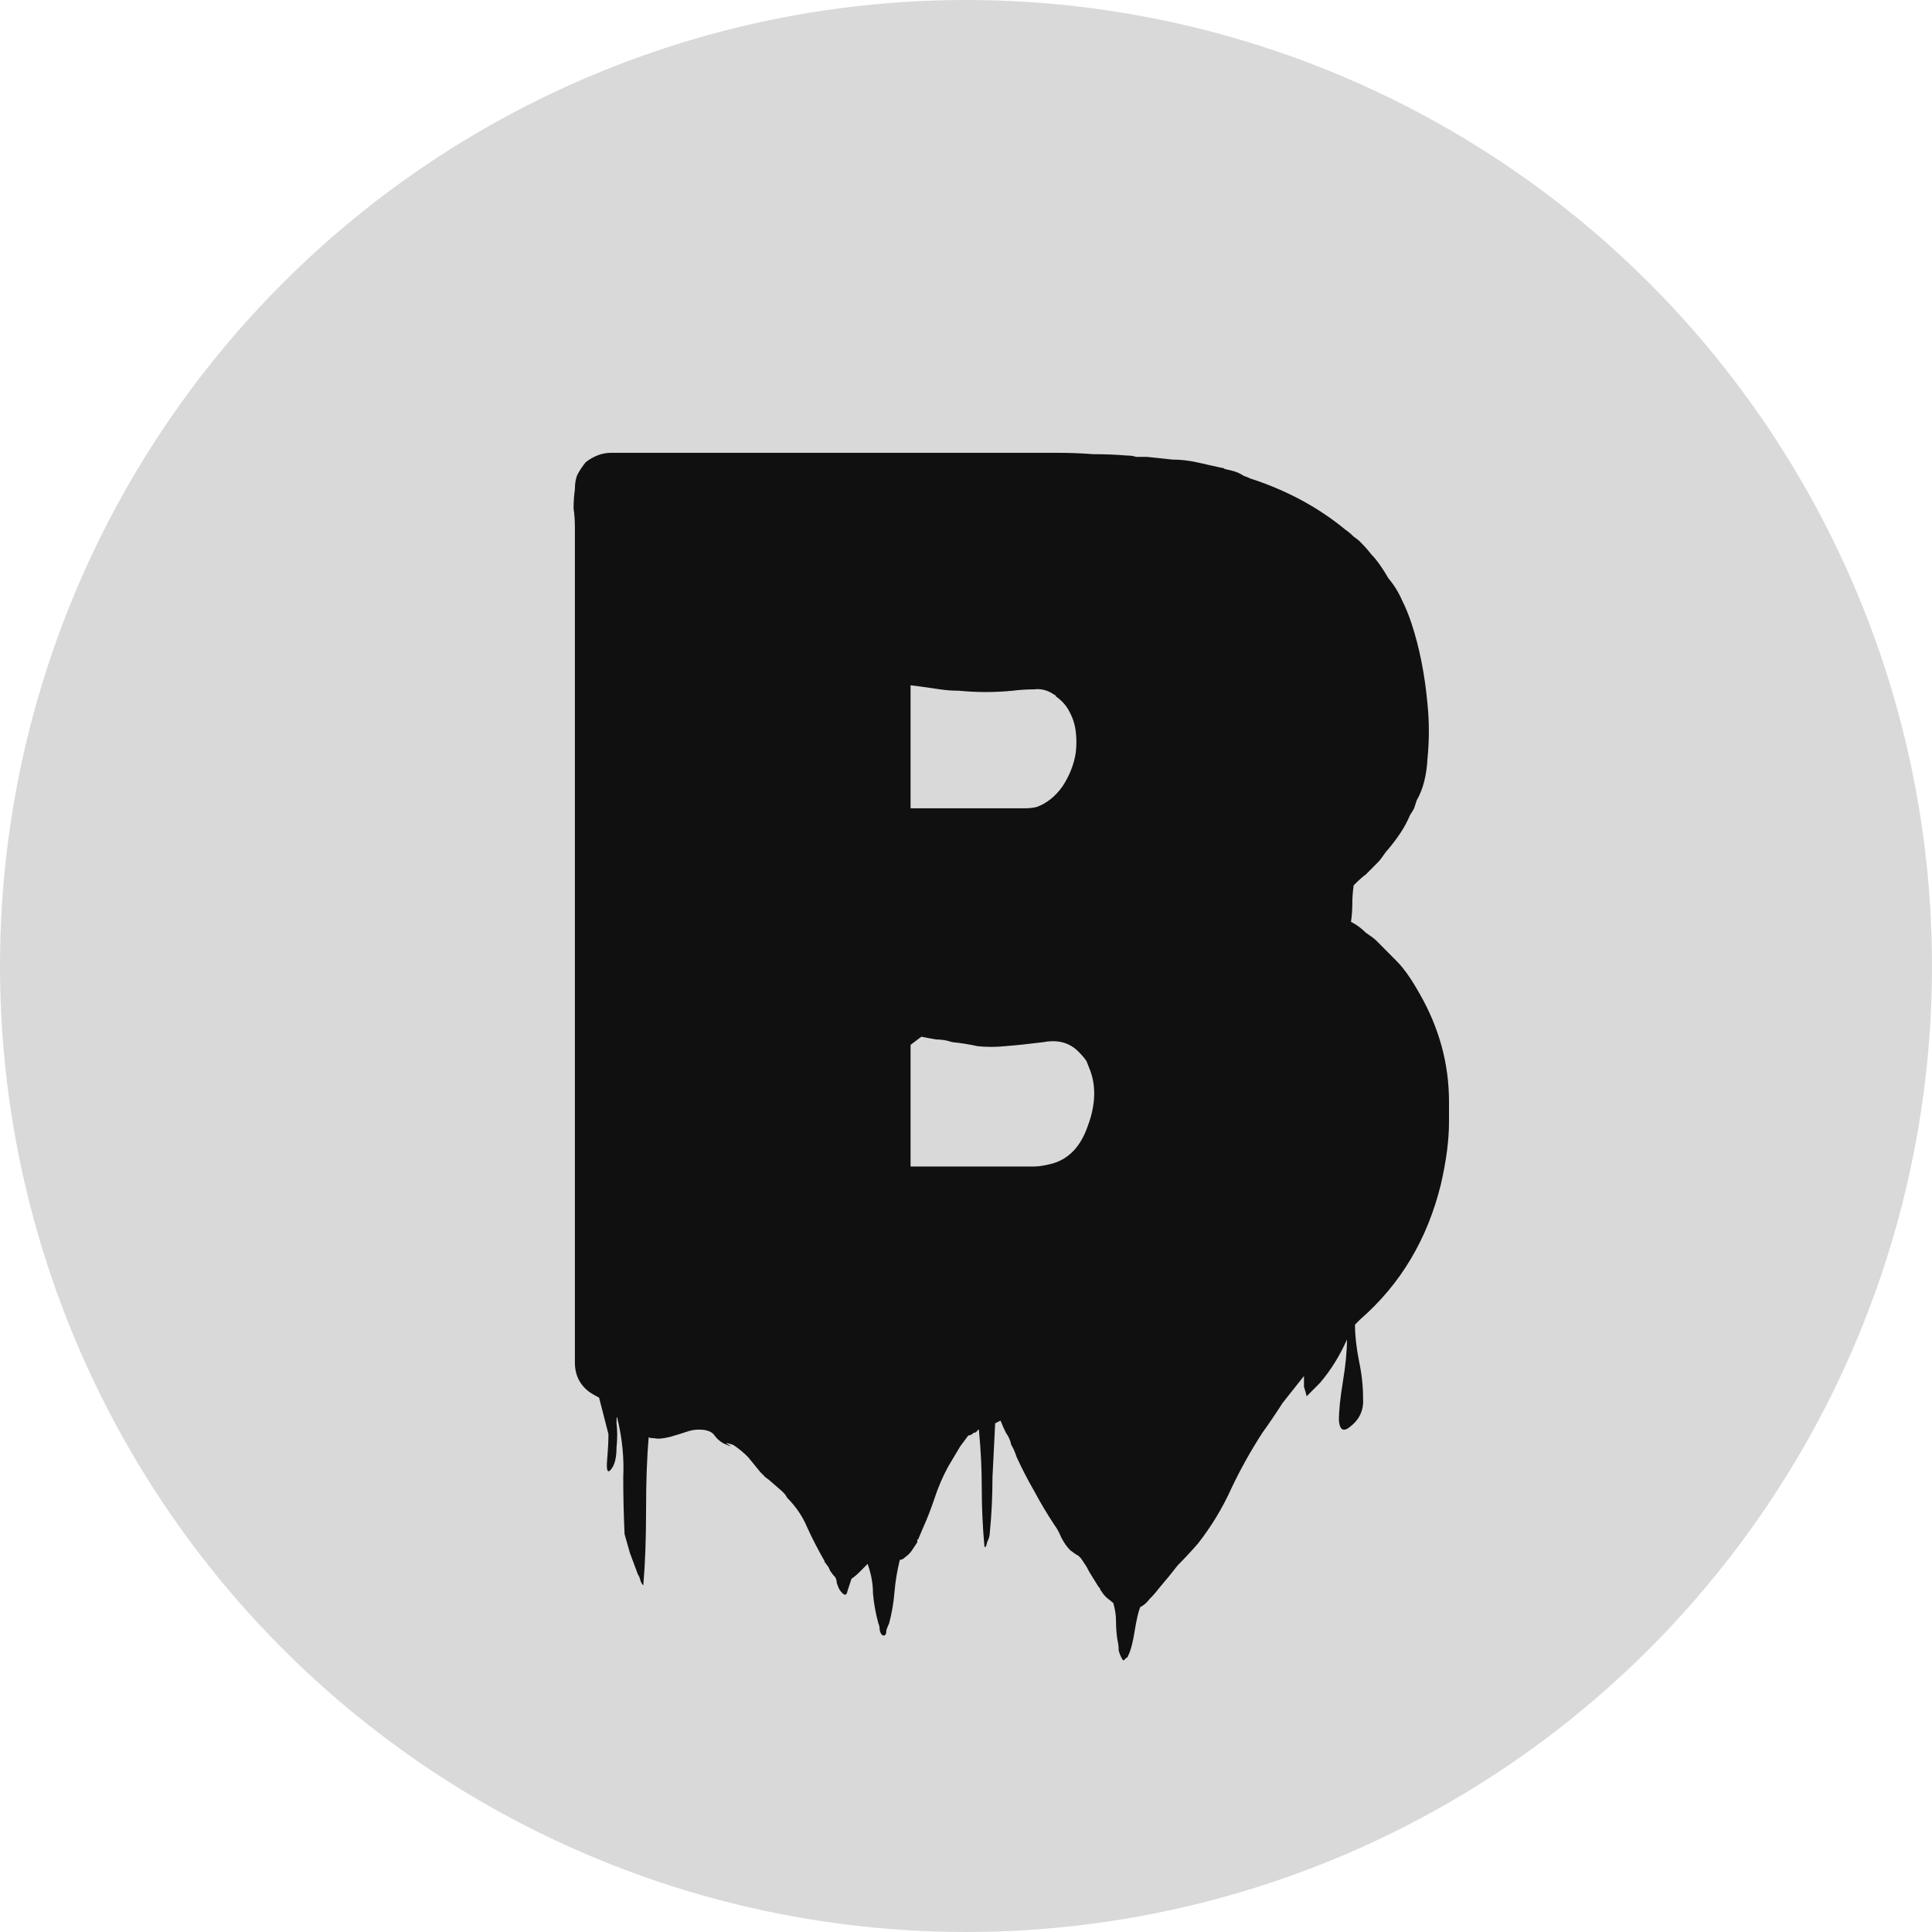
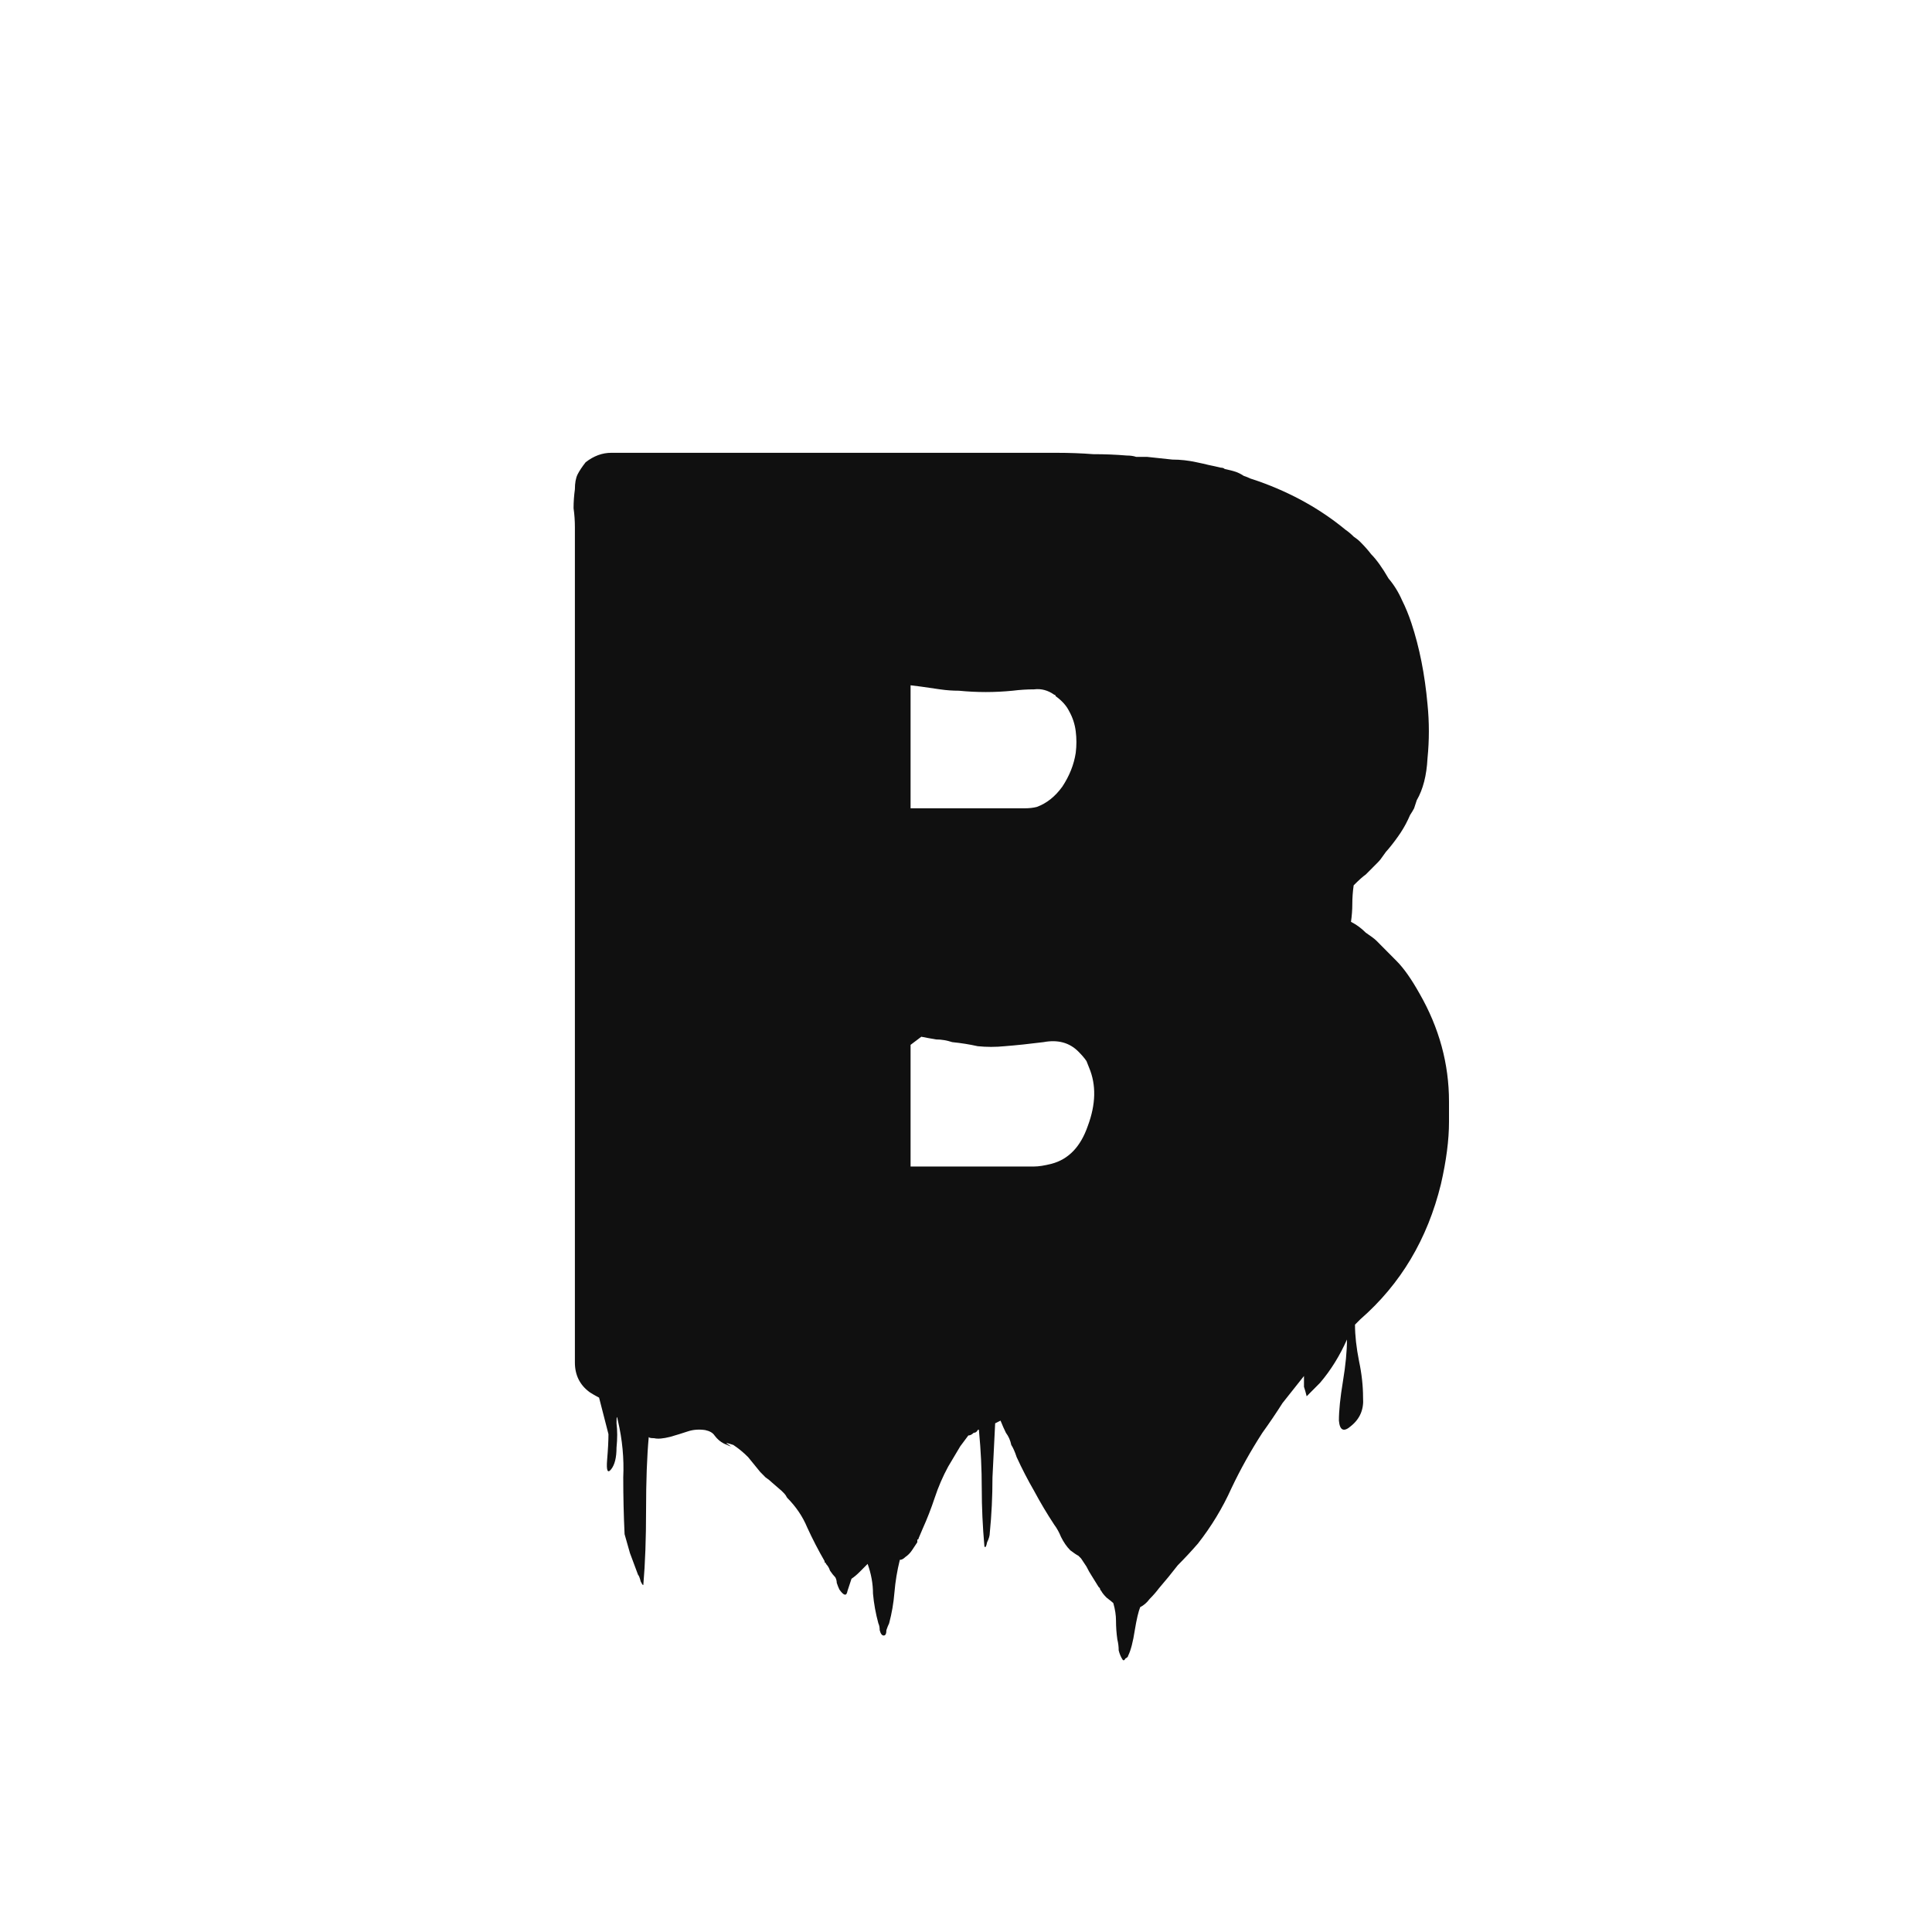
<svg xmlns="http://www.w3.org/2000/svg" width="64" height="64" viewBox="0 0 64 64" fill="none">
-   <circle cx="32" cy="32" r="32" fill="#D9D9D9" />
  <path d="M48 37.164C48 37.761 47.911 38.448 47.733 39.224C47.288 41.045 46.399 42.537 45.064 43.702C45.035 43.731 45.005 43.761 44.975 43.791C44.946 43.821 44.916 43.851 44.886 43.881C44.886 44.239 44.931 44.642 45.02 45.09C45.109 45.508 45.153 45.91 45.153 46.298C45.183 46.687 45.05 47 44.753 47.239C44.516 47.448 44.382 47.388 44.353 47.06C44.353 46.731 44.397 46.298 44.486 45.761C44.575 45.224 44.62 44.761 44.62 44.373C44.382 44.91 44.086 45.388 43.73 45.806C43.7 45.836 43.656 45.881 43.597 45.94C43.537 46 43.478 46.06 43.419 46.119C43.33 46.209 43.285 46.254 43.285 46.254C43.256 46.134 43.226 46.03 43.196 45.94C43.196 45.821 43.196 45.702 43.196 45.582C42.959 45.881 42.722 46.179 42.485 46.478C42.277 46.806 42.055 47.134 41.818 47.463C41.432 48.06 41.091 48.672 40.794 49.298C40.498 49.955 40.127 50.567 39.682 51.134C39.475 51.373 39.253 51.612 39.015 51.851C38.808 52.119 38.6 52.373 38.393 52.612C38.304 52.731 38.2 52.851 38.081 52.97C37.992 53.09 37.889 53.179 37.77 53.239C37.711 53.388 37.651 53.642 37.592 54C37.533 54.388 37.459 54.672 37.37 54.851C37.37 54.881 37.34 54.91 37.281 54.94C37.251 55 37.221 55.015 37.192 54.985C37.132 54.895 37.088 54.791 37.058 54.672C37.058 54.552 37.044 54.433 37.014 54.313C36.984 54.105 36.969 53.895 36.969 53.687C36.969 53.508 36.94 53.313 36.88 53.105C36.851 53.075 36.777 53.015 36.658 52.925C36.569 52.836 36.51 52.761 36.48 52.702C36.45 52.672 36.436 52.642 36.436 52.612C36.436 52.612 36.421 52.597 36.391 52.567L36.169 52.209C36.109 52.119 36.05 52.015 35.991 51.895C35.931 51.806 35.872 51.716 35.813 51.627C35.813 51.627 35.783 51.597 35.724 51.537C35.665 51.508 35.576 51.448 35.457 51.358C35.338 51.239 35.235 51.09 35.146 50.91C35.086 50.761 35.012 50.627 34.923 50.508C34.686 50.149 34.464 49.776 34.256 49.388C34.049 49.03 33.856 48.657 33.678 48.269C33.619 48.09 33.559 47.955 33.5 47.866C33.47 47.716 33.411 47.582 33.322 47.463C33.263 47.343 33.203 47.209 33.144 47.06L32.966 47.149C32.937 47.746 32.907 48.343 32.877 48.94C32.877 49.567 32.848 50.179 32.788 50.776C32.788 50.866 32.759 50.97 32.699 51.09C32.67 51.239 32.64 51.284 32.61 51.224C32.551 50.567 32.522 49.925 32.522 49.298C32.522 48.672 32.492 48.045 32.432 47.418C32.432 47.358 32.418 47.343 32.388 47.373C32.358 47.433 32.314 47.463 32.255 47.463C32.195 47.522 32.136 47.552 32.077 47.552L31.81 47.91L31.41 48.582C31.232 48.91 31.083 49.254 30.965 49.612C30.846 49.97 30.713 50.313 30.564 50.642L30.431 50.955C30.431 50.985 30.416 51 30.387 51C30.387 51.03 30.387 51.06 30.387 51.09C30.327 51.179 30.268 51.269 30.209 51.358C30.149 51.448 30.075 51.522 29.986 51.582C29.927 51.642 29.868 51.672 29.808 51.672C29.719 52.03 29.66 52.388 29.63 52.746C29.601 53.105 29.541 53.448 29.453 53.776C29.423 53.836 29.393 53.91 29.363 54C29.363 54.119 29.334 54.179 29.274 54.179C29.215 54.179 29.171 54.119 29.141 54C29.141 53.91 29.126 53.836 29.097 53.776C29.008 53.448 28.948 53.119 28.919 52.791C28.919 52.463 28.859 52.134 28.741 51.806C28.652 51.895 28.563 51.985 28.474 52.075C28.385 52.164 28.296 52.239 28.207 52.298C28.177 52.388 28.133 52.522 28.074 52.702C28.044 52.881 27.955 52.866 27.807 52.657C27.777 52.597 27.747 52.522 27.718 52.433C27.718 52.373 27.703 52.313 27.673 52.254C27.614 52.194 27.555 52.119 27.495 52.03C27.466 51.94 27.421 51.866 27.362 51.806C27.362 51.776 27.347 51.761 27.317 51.761C27.317 51.761 27.317 51.746 27.317 51.716C27.11 51.358 26.917 50.985 26.739 50.597C26.591 50.239 26.369 49.91 26.072 49.612C26.042 49.552 26.013 49.508 25.983 49.478C25.953 49.448 25.924 49.418 25.894 49.388L25.583 49.119C25.523 49.06 25.449 49 25.36 48.94C25.301 48.881 25.242 48.821 25.183 48.761C25.064 48.612 24.93 48.448 24.782 48.269C24.634 48.119 24.471 47.985 24.293 47.866C24.115 47.806 24.041 47.791 24.071 47.821C24.13 47.851 24.174 47.881 24.204 47.91C24.263 47.94 24.189 47.91 23.982 47.821C23.863 47.761 23.759 47.672 23.67 47.552C23.611 47.463 23.507 47.403 23.359 47.373C23.151 47.343 22.959 47.358 22.781 47.418C22.603 47.478 22.41 47.537 22.203 47.597C21.965 47.657 21.787 47.672 21.669 47.642C21.55 47.642 21.491 47.627 21.491 47.597C21.431 48.254 21.402 49.06 21.402 50.015C21.402 50.97 21.372 51.791 21.313 52.478C21.313 52.537 21.283 52.508 21.224 52.388C21.194 52.269 21.165 52.194 21.135 52.164C21.046 51.925 20.957 51.687 20.868 51.448C20.809 51.239 20.75 51.03 20.69 50.821C20.66 50.194 20.646 49.567 20.646 48.94C20.675 48.313 20.616 47.687 20.468 47.06C20.438 46.881 20.423 46.91 20.423 47.149C20.453 47.388 20.453 47.657 20.423 47.955C20.423 48.284 20.364 48.522 20.245 48.672C20.127 48.821 20.082 48.716 20.112 48.358C20.142 48 20.156 47.716 20.156 47.508L19.845 46.298C19.727 46.239 19.623 46.179 19.534 46.119C19.208 45.881 19.044 45.552 19.044 45.134V17.463C19.044 17.254 19.03 17.045 19 16.836C19 16.627 19.015 16.418 19.044 16.209C19.044 16 19.074 15.836 19.133 15.716C19.193 15.597 19.282 15.463 19.4 15.313C19.667 15.104 19.949 15 20.245 15H25.627C25.924 15 26.458 15 27.229 15C28 15 28.874 15 29.853 15C30.831 15 31.78 15 32.699 15C33.619 15 34.39 15 35.012 15C35.427 15 35.828 15.015 36.213 15.045C36.599 15.045 36.969 15.06 37.325 15.09C37.444 15.09 37.547 15.104 37.636 15.134C37.755 15.134 37.874 15.134 37.992 15.134C38.289 15.164 38.571 15.194 38.837 15.224C39.104 15.224 39.371 15.254 39.638 15.313C39.786 15.343 39.92 15.373 40.038 15.403C40.187 15.433 40.32 15.463 40.439 15.492C40.498 15.492 40.542 15.508 40.572 15.537C40.72 15.567 40.839 15.597 40.928 15.627C41.017 15.657 41.106 15.701 41.195 15.761C41.284 15.791 41.358 15.821 41.417 15.851C41.506 15.881 41.595 15.91 41.684 15.94C42.781 16.328 43.745 16.866 44.575 17.552C44.664 17.612 44.753 17.687 44.842 17.776C44.931 17.836 45.005 17.895 45.064 17.955C45.213 18.105 45.331 18.239 45.42 18.358C45.598 18.537 45.791 18.806 45.998 19.164C46.176 19.373 46.325 19.612 46.443 19.881C46.562 20.119 46.666 20.373 46.755 20.642C47.022 21.448 47.199 22.343 47.288 23.328C47.348 23.925 47.348 24.522 47.288 25.119C47.259 25.687 47.14 26.149 46.932 26.508C46.903 26.597 46.873 26.687 46.844 26.776C46.814 26.836 46.769 26.91 46.71 27C46.621 27.209 46.517 27.403 46.399 27.582C46.28 27.761 46.147 27.94 45.998 28.119C45.939 28.179 45.88 28.254 45.821 28.343C45.761 28.433 45.702 28.508 45.643 28.567L45.242 28.97C45.153 29.03 45.02 29.149 44.842 29.328C44.812 29.537 44.797 29.746 44.797 29.955C44.797 30.134 44.783 30.328 44.753 30.537C44.931 30.627 45.094 30.746 45.242 30.895C45.42 31.015 45.539 31.105 45.598 31.164L46.265 31.836C46.503 32.075 46.755 32.433 47.022 32.91C47.674 34.045 48 35.239 48 36.492V37.164ZM30.52 22.746L30.164 22.701V26.776H33.945C34.093 26.776 34.227 26.761 34.345 26.731C34.671 26.612 34.953 26.388 35.19 26.06C35.427 25.701 35.576 25.328 35.635 24.94C35.665 24.701 35.665 24.463 35.635 24.224C35.605 23.985 35.531 23.761 35.413 23.552C35.324 23.373 35.175 23.209 34.968 23.06C34.968 23.03 34.953 23.015 34.923 23.015C34.716 22.866 34.493 22.806 34.256 22.836C34.019 22.836 33.782 22.851 33.544 22.881C33.248 22.91 32.951 22.925 32.655 22.925C32.358 22.925 32.062 22.91 31.765 22.881C31.558 22.881 31.35 22.866 31.143 22.836C30.935 22.806 30.727 22.776 30.52 22.746ZM30.164 38.642H34.256C34.404 38.642 34.597 38.612 34.834 38.552C35.398 38.403 35.798 37.985 36.035 37.298C36.302 36.582 36.317 35.94 36.08 35.373L35.991 35.149C35.931 35.06 35.843 34.955 35.724 34.836C35.427 34.537 35.042 34.433 34.568 34.522C34.093 34.582 33.663 34.627 33.278 34.657C32.981 34.687 32.685 34.687 32.388 34.657C32.121 34.597 31.84 34.552 31.543 34.522C31.365 34.463 31.187 34.433 31.009 34.433C30.831 34.403 30.668 34.373 30.52 34.343L30.164 34.612V38.642Z" fill="#101010" />
</svg>